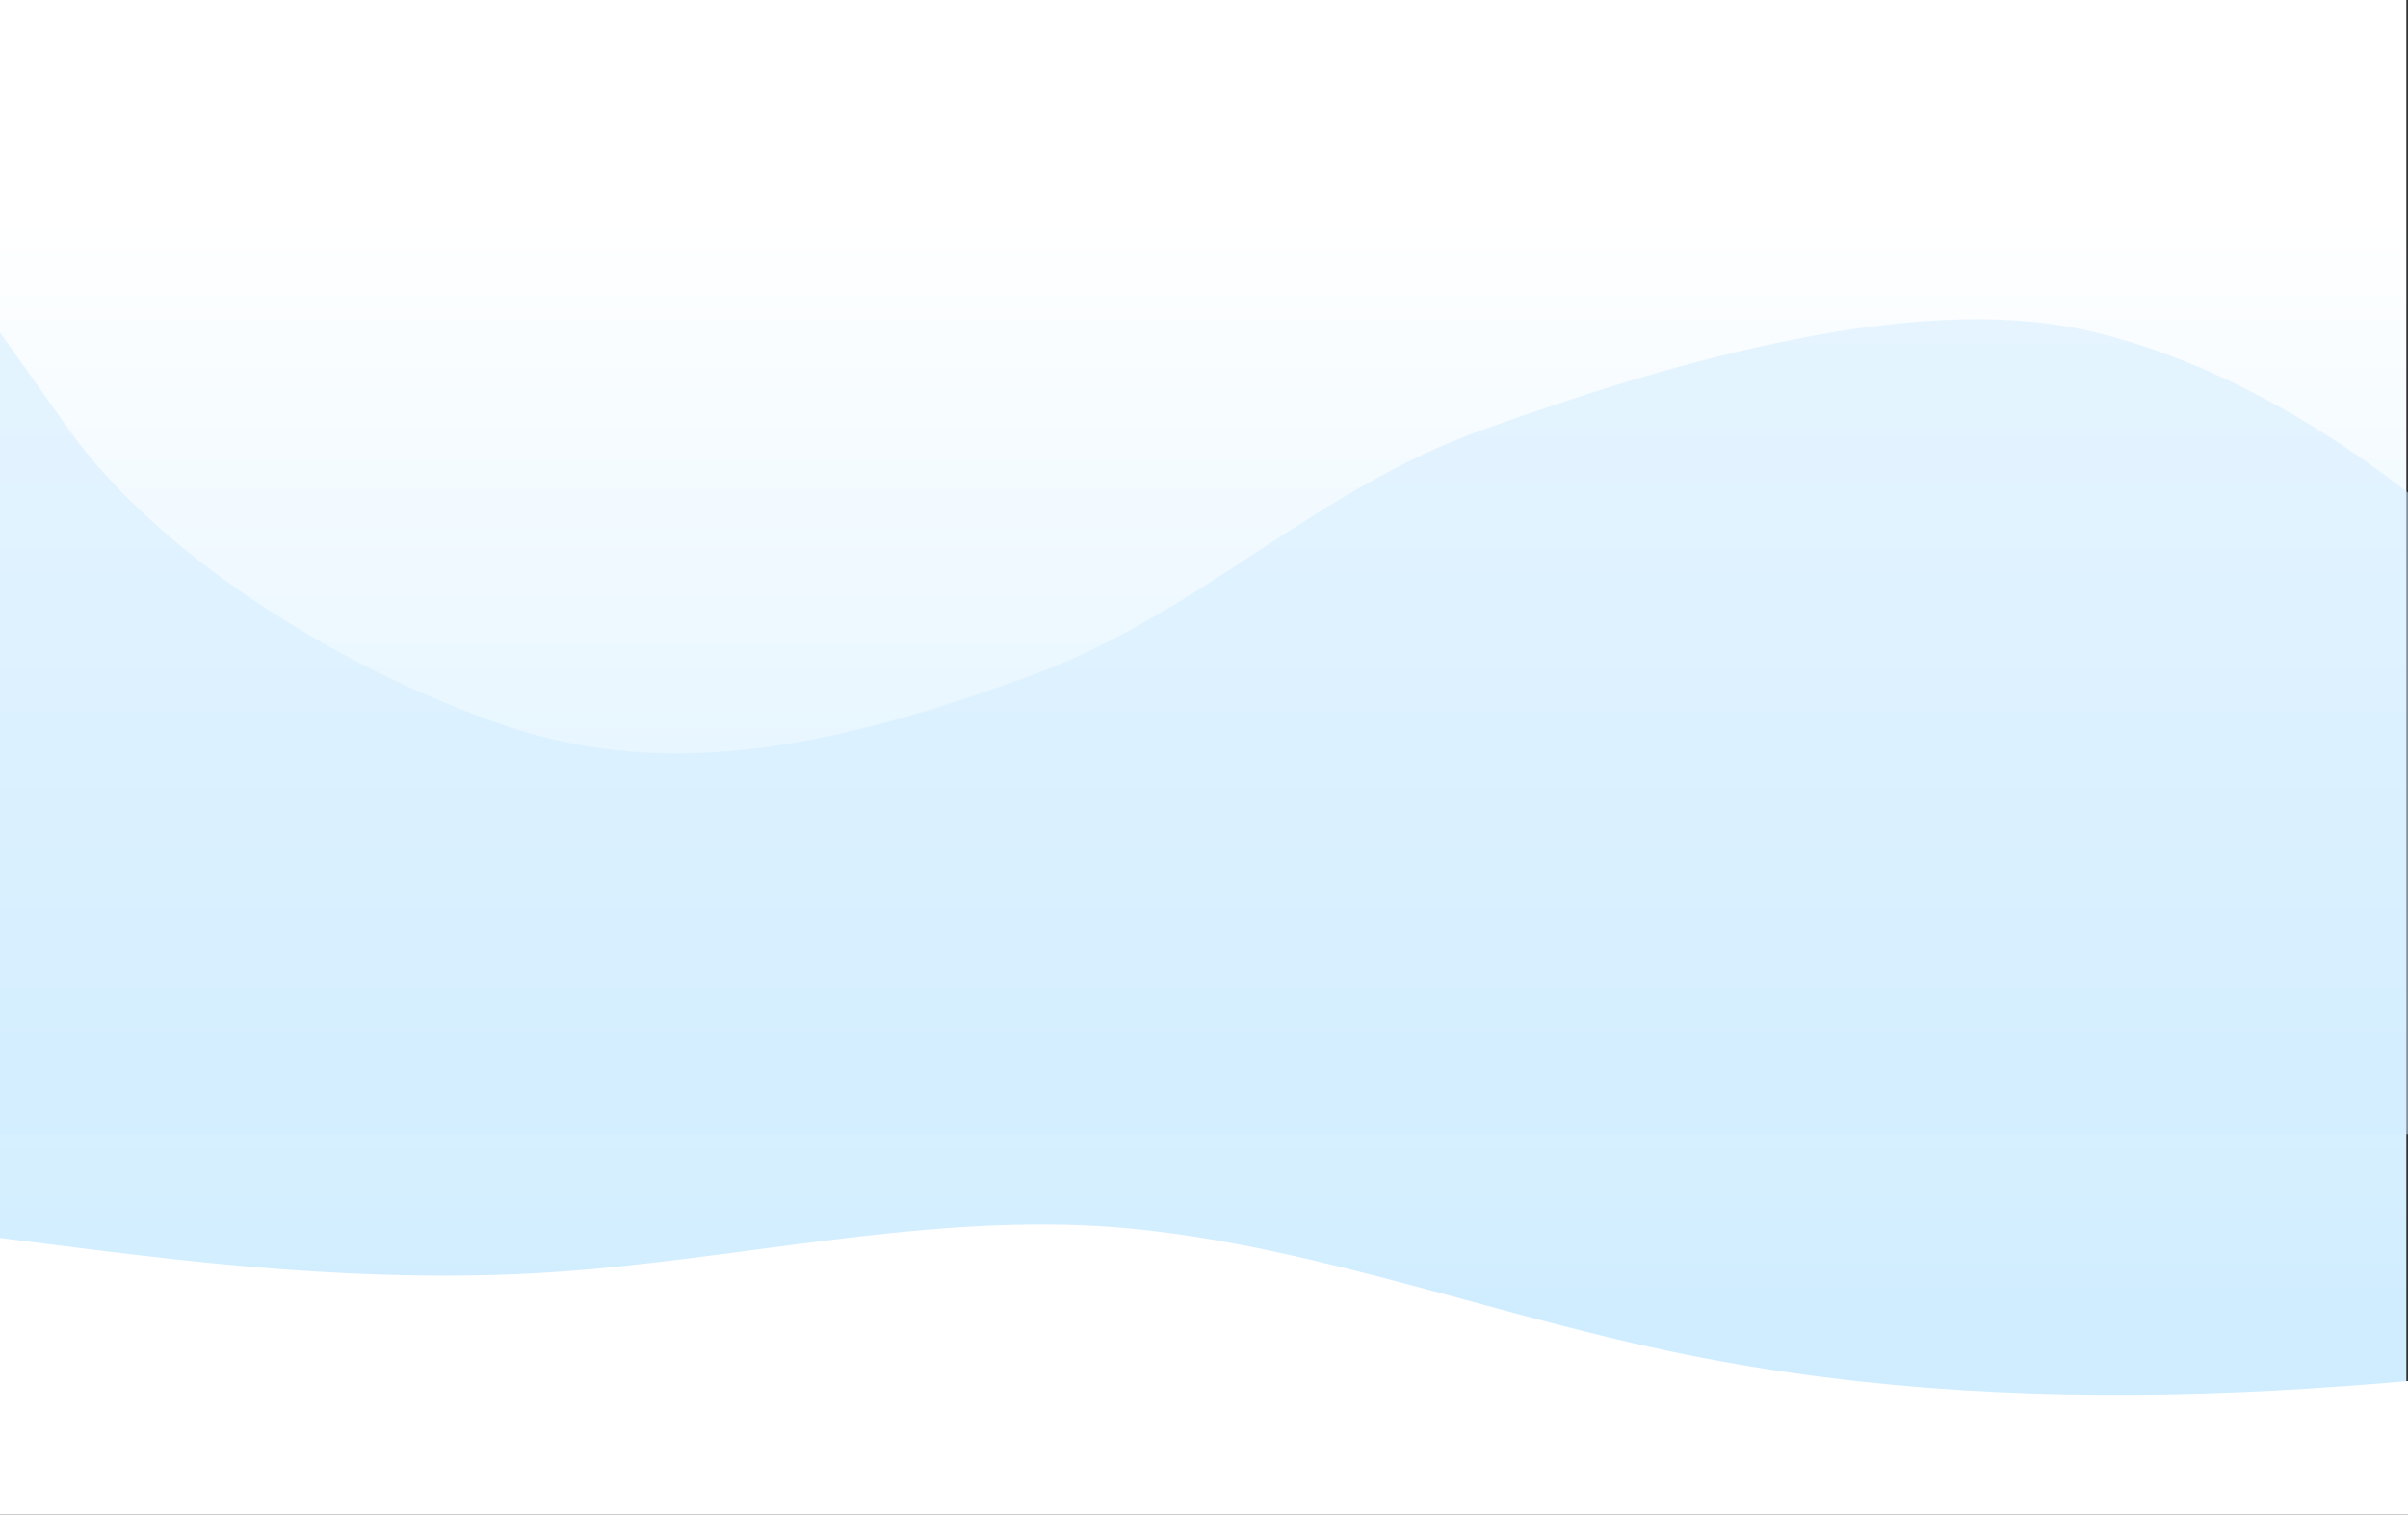
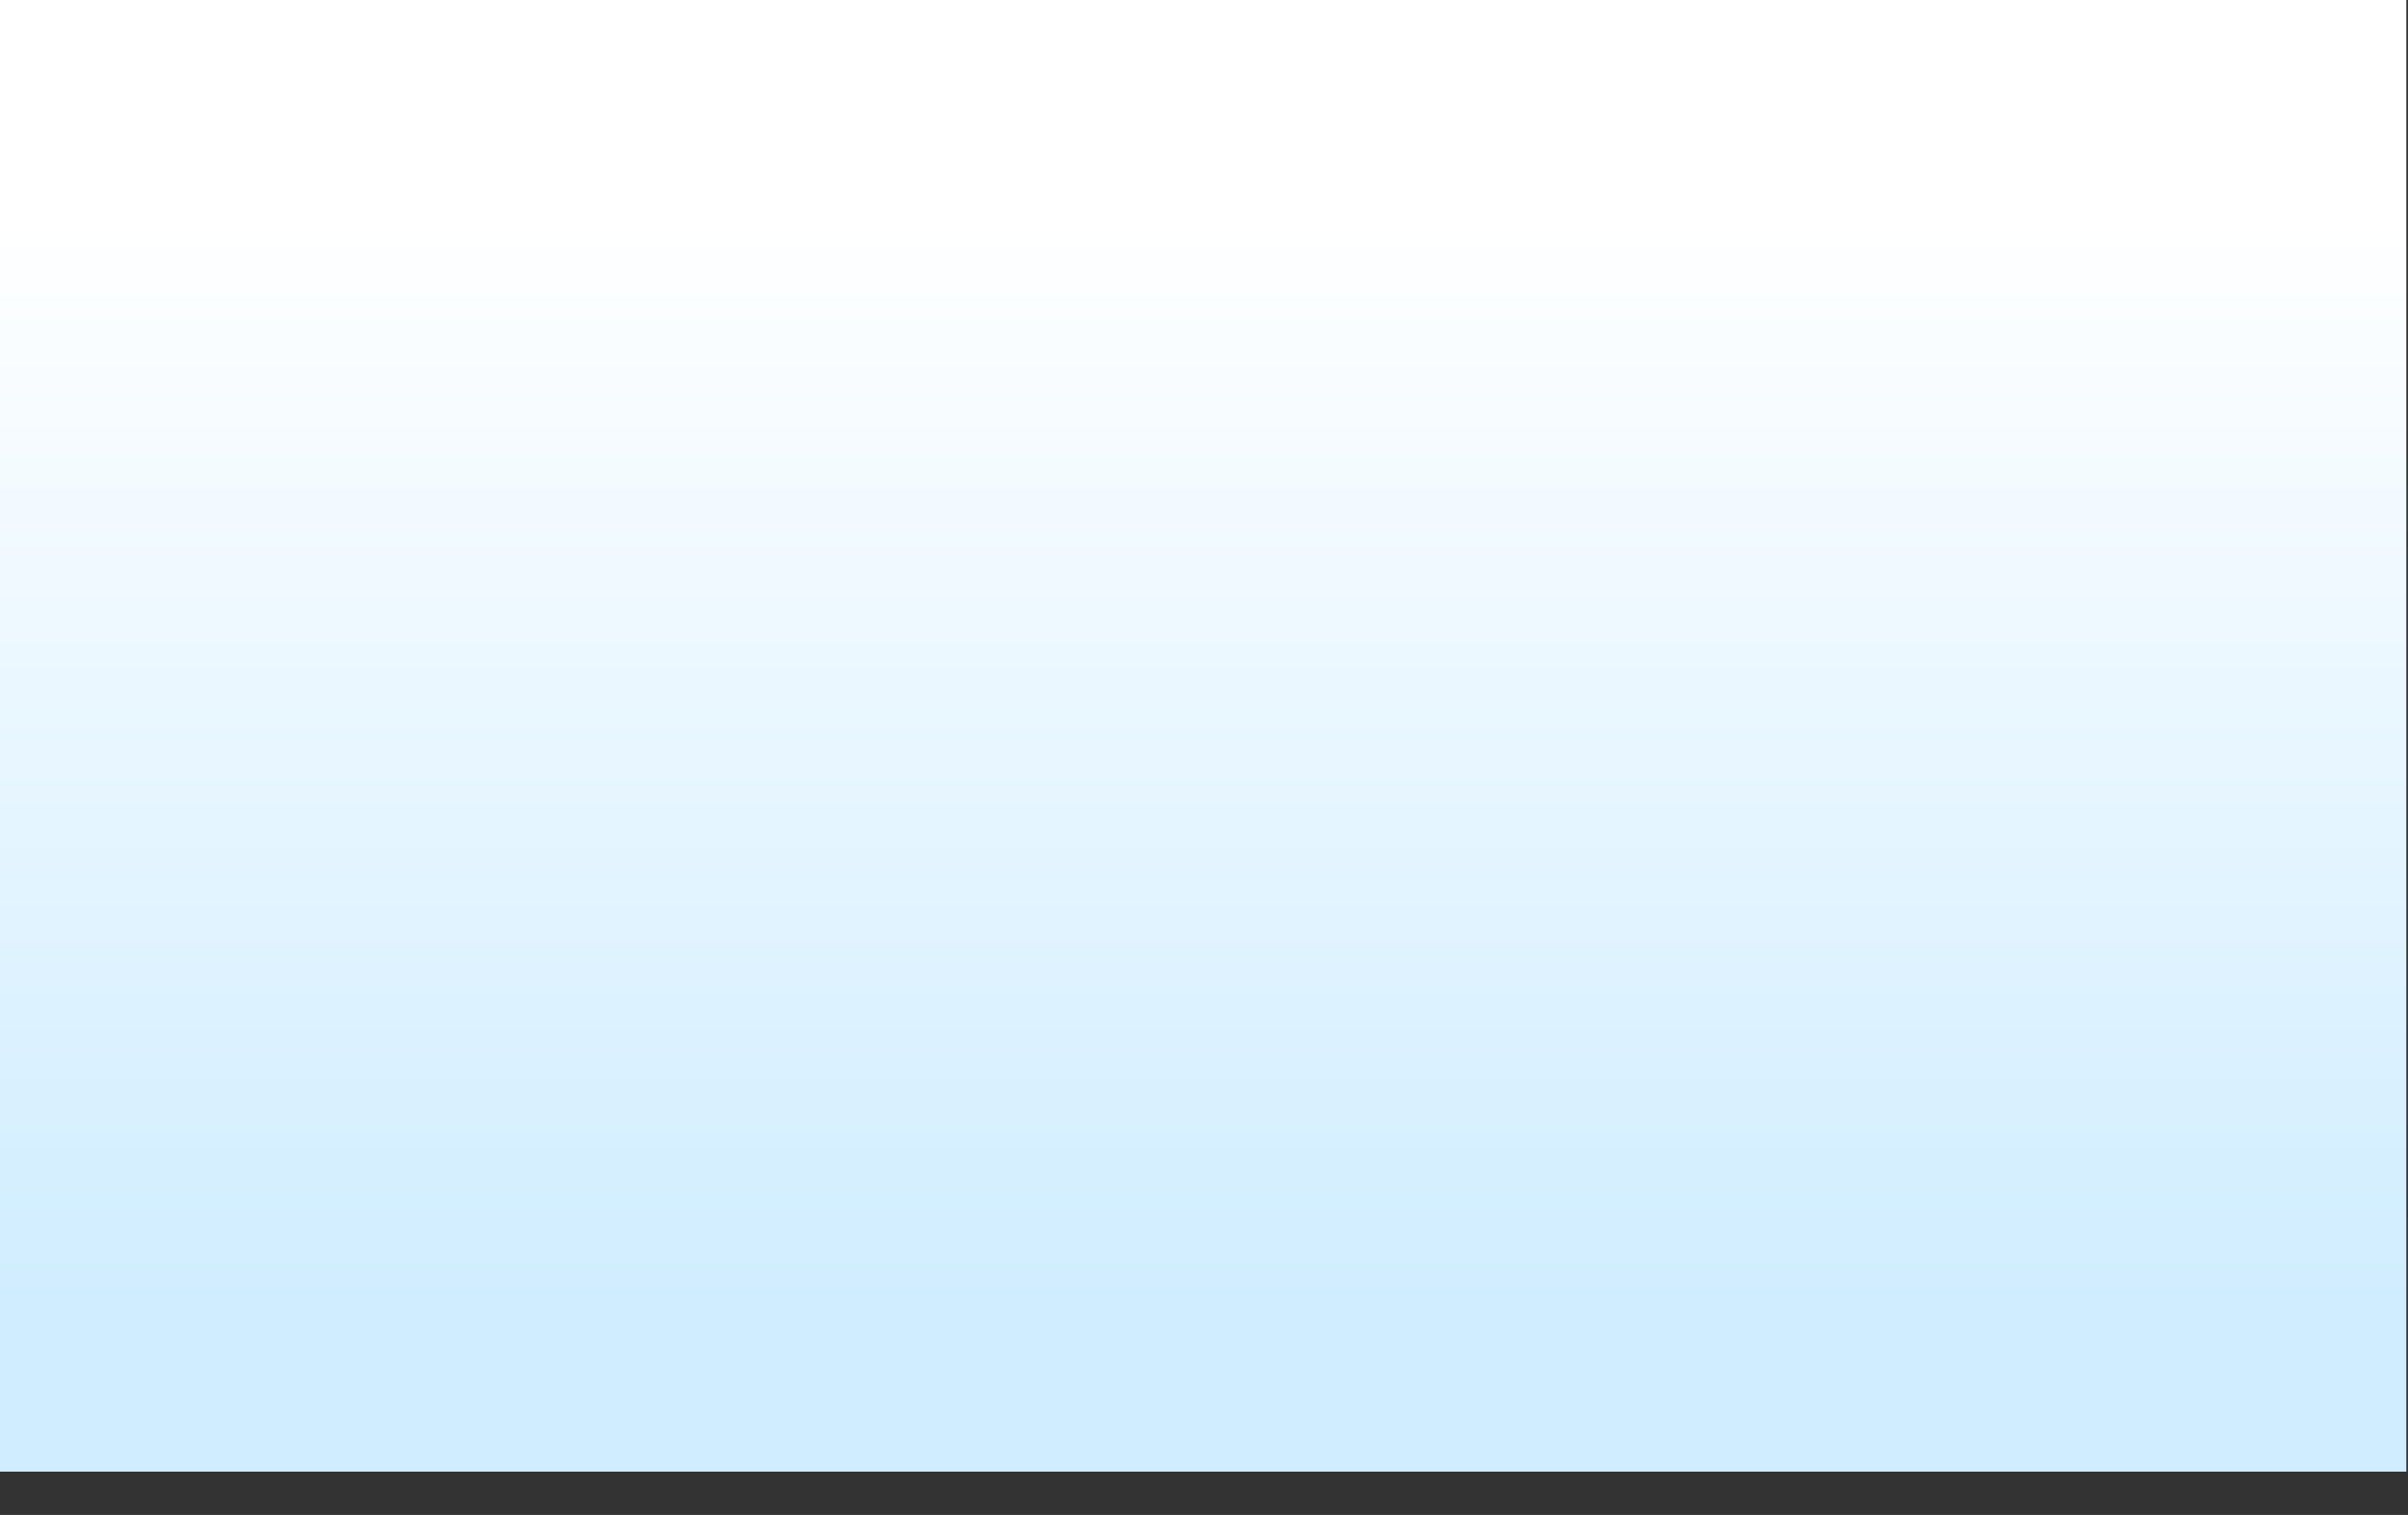
<svg xmlns="http://www.w3.org/2000/svg" class="" viewBox="0 0 1440 906" fill="none">
  <rect x="0" y="0" width="1440" height="906" fill="#333333" stroke="none" />
  <path d="M-1 -21H1439V880.116H-1V-21Z" fill="url(#paint0_linear)" />
-   <path d="M-11 183.189L40.933 256.57C92.867 329.263 196.733 397.411 300.6 433.499C404.467 469.588 508.333 442.922 612.2 405.63C716.067 369.026 784.133 293.174 888 256.57C991.867 219.278 1131.53 177.441 1235.4 195.142C1339.27 213.53 1443.13 289.382 1495.07 344.374L1547 513.143V678.121H1495.07C1443.13 678.121 1339.27 678.121 1235.4 678.121C1131.53 678.121 1027.67 678.121 923.8 678.121C819.933 678.121 716.067 678.121 612.2 678.121C508.333 678.121 404.467 678.121 300.6 678.121C196.733 678.121 92.867 678.121 40.933 678.121H-11V183.189Z" fill="#D0EDFF" fill-opacity="0.5" />
  <g clip-path="url(#clip0)">
-     <path d="M-1 740.247L53.933 747.171C108.867 753.837 218.733 768.073 328.6 760.955C438.467 753.837 548.333 726.658 658.2 733.323C768.067 740.247 877.933 781.662 987.8 805.799C1097.67 830.195 1207.53 836.666 1317.4 833.431C1427.27 830.195 1537.13 815.959 1592.07 809.294L1647 802.37V905.907H1592.07C1537.13 905.907 1427.27 905.907 1317.4 905.907C1207.53 905.907 1097.67 905.907 987.8 905.907C877.933 905.907 768.067 905.907 658.2 905.907C548.333 905.907 438.467 905.907 328.6 905.907C218.733 905.907 108.867 905.907 53.933 905.907H-1V740.247Z" fill="white" />
-   </g>
+     </g>
  <defs>
    <linearGradient id="paint0_linear" x1="719" y1="129.37" x2="719" y2="776.565" gradientUnits="userSpaceOnUse">
      <stop stop-color="white" />
      <stop offset="1" stop-color="#D0EDFF" />
    </linearGradient>
    <clipPath id="clip0">
-       <rect x="-1" y="698.832" width="1648" height="207.075" fill="white" />
-     </clipPath>
+       </clipPath>
  </defs>
</svg>